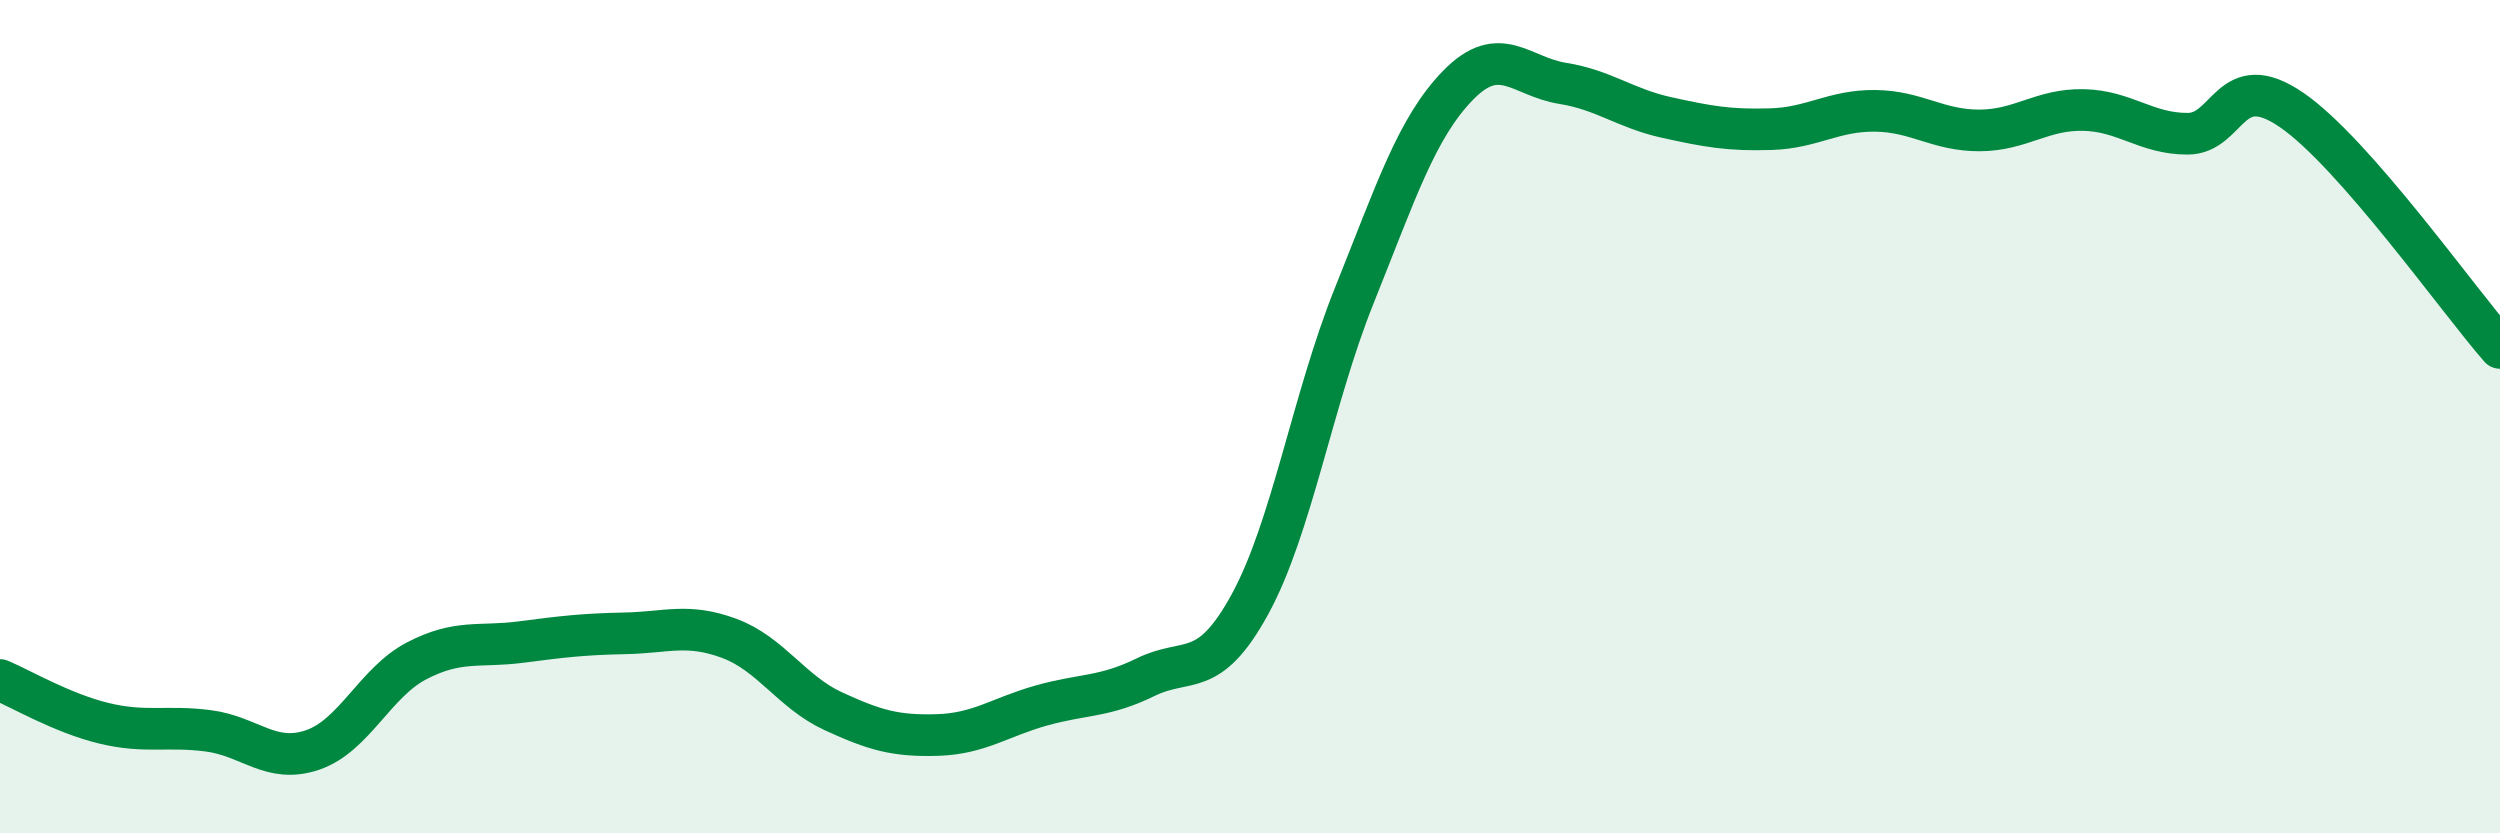
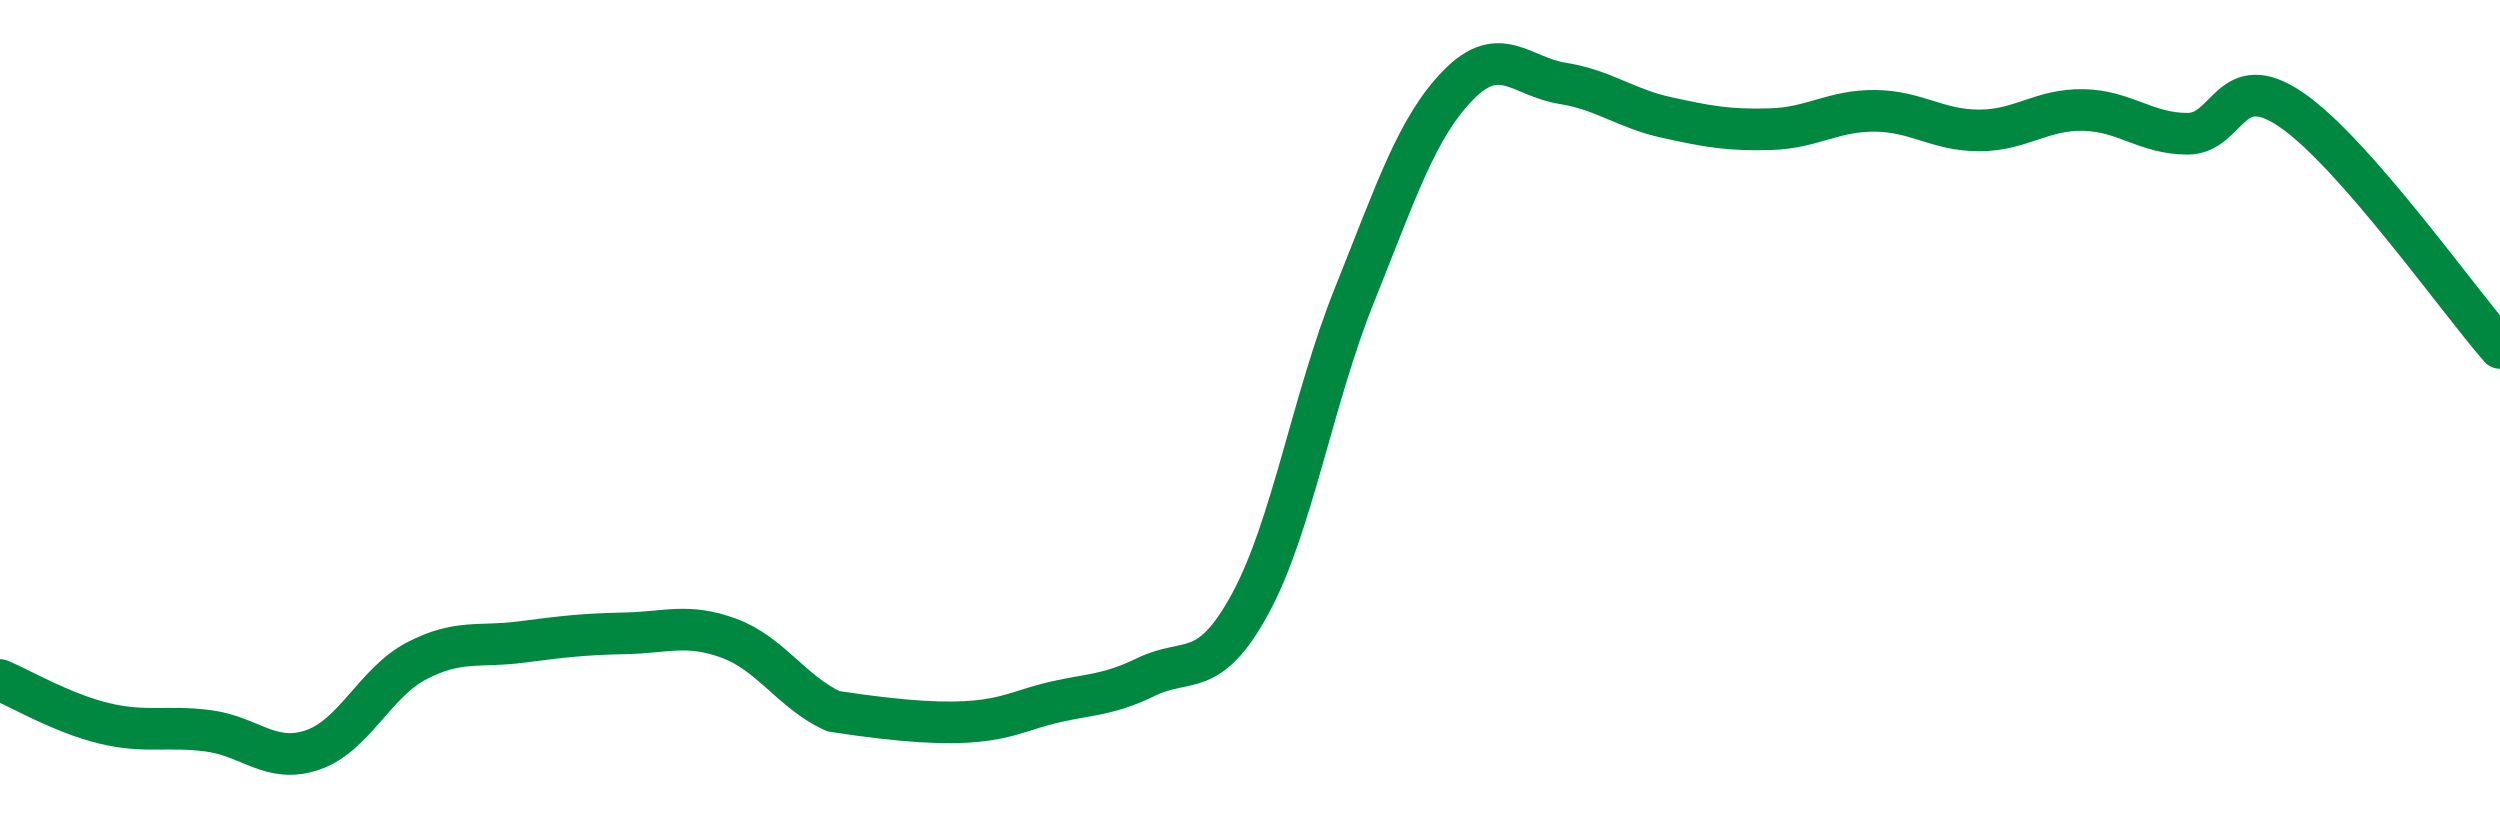
<svg xmlns="http://www.w3.org/2000/svg" width="60" height="20" viewBox="0 0 60 20">
-   <path d="M 0,16.32 C 0.5,16.53 1.5,17.12 2.5,17.36 C 3.5,17.6 4,17.41 5,17.54 C 6,17.67 6.5,18.34 7.5,18 C 8.5,17.66 9,16.38 10,15.86 C 11,15.34 11.5,15.54 12.5,15.41 C 13.5,15.28 14,15.22 15,15.2 C 16,15.18 16.5,14.95 17.5,15.32 C 18.5,15.69 19,16.61 20,17.07 C 21,17.53 21.5,17.67 22.5,17.64 C 23.5,17.61 24,17.21 25,16.93 C 26,16.65 26.5,16.74 27.5,16.25 C 28.5,15.76 29,16.33 30,14.5 C 31,12.67 31.5,9.59 32.5,7.1 C 33.5,4.61 34,3.06 35,2.04 C 36,1.02 36.5,1.84 37.5,2 C 38.5,2.16 39,2.6 40,2.82 C 41,3.04 41.5,3.13 42.5,3.1 C 43.5,3.07 44,2.65 45,2.66 C 46,2.67 46.5,3.13 47.5,3.13 C 48.5,3.13 49,2.62 50,2.64 C 51,2.66 51.5,3.21 52.5,3.21 C 53.5,3.21 53.5,1.61 55,2.64 C 56.5,3.67 59,7.21 60,8.35L60 20L0 20Z" fill="#008740" opacity="0.1" stroke-linecap="round" stroke-linejoin="round" />
-   <path d="M 0,16.32 C 0.5,16.53 1.5,17.12 2.5,17.36 C 3.5,17.6 4,17.41 5,17.54 C 6,17.67 6.5,18.34 7.5,18 C 8.5,17.66 9,16.38 10,15.86 C 11,15.34 11.5,15.54 12.5,15.41 C 13.5,15.28 14,15.22 15,15.2 C 16,15.18 16.5,14.95 17.5,15.32 C 18.5,15.69 19,16.61 20,17.07 C 21,17.53 21.5,17.67 22.5,17.64 C 23.5,17.61 24,17.21 25,16.93 C 26,16.65 26.5,16.74 27.5,16.25 C 28.5,15.76 29,16.33 30,14.5 C 31,12.67 31.5,9.59 32.5,7.1 C 33.5,4.61 34,3.06 35,2.04 C 36,1.02 36.5,1.84 37.5,2 C 38.5,2.16 39,2.6 40,2.82 C 41,3.04 41.5,3.13 42.5,3.1 C 43.5,3.07 44,2.65 45,2.66 C 46,2.67 46.5,3.13 47.5,3.13 C 48.5,3.13 49,2.62 50,2.64 C 51,2.66 51.5,3.21 52.5,3.21 C 53.5,3.21 53.5,1.61 55,2.64 C 56.5,3.67 59,7.21 60,8.35" stroke="#008740" stroke-width="1" fill="none" stroke-linecap="round" stroke-linejoin="round" />
+   <path d="M 0,16.32 C 0.5,16.53 1.5,17.12 2.5,17.36 C 3.5,17.6 4,17.41 5,17.54 C 6,17.67 6.5,18.34 7.5,18 C 8.5,17.66 9,16.38 10,15.86 C 11,15.34 11.5,15.54 12.5,15.41 C 13.5,15.28 14,15.22 15,15.2 C 16,15.18 16.5,14.95 17.5,15.32 C 18.5,15.69 19,16.61 20,17.07 C 23.5,17.61 24,17.21 25,16.93 C 26,16.65 26.5,16.74 27.5,16.25 C 28.5,15.76 29,16.33 30,14.5 C 31,12.67 31.5,9.59 32.5,7.1 C 33.5,4.61 34,3.06 35,2.04 C 36,1.02 36.5,1.84 37.5,2 C 38.5,2.16 39,2.6 40,2.82 C 41,3.04 41.5,3.13 42.5,3.1 C 43.5,3.07 44,2.65 45,2.66 C 46,2.67 46.5,3.13 47.5,3.13 C 48.5,3.13 49,2.62 50,2.64 C 51,2.66 51.5,3.21 52.5,3.21 C 53.5,3.21 53.5,1.61 55,2.64 C 56.5,3.67 59,7.21 60,8.35" stroke="#008740" stroke-width="1" fill="none" stroke-linecap="round" stroke-linejoin="round" />
</svg>